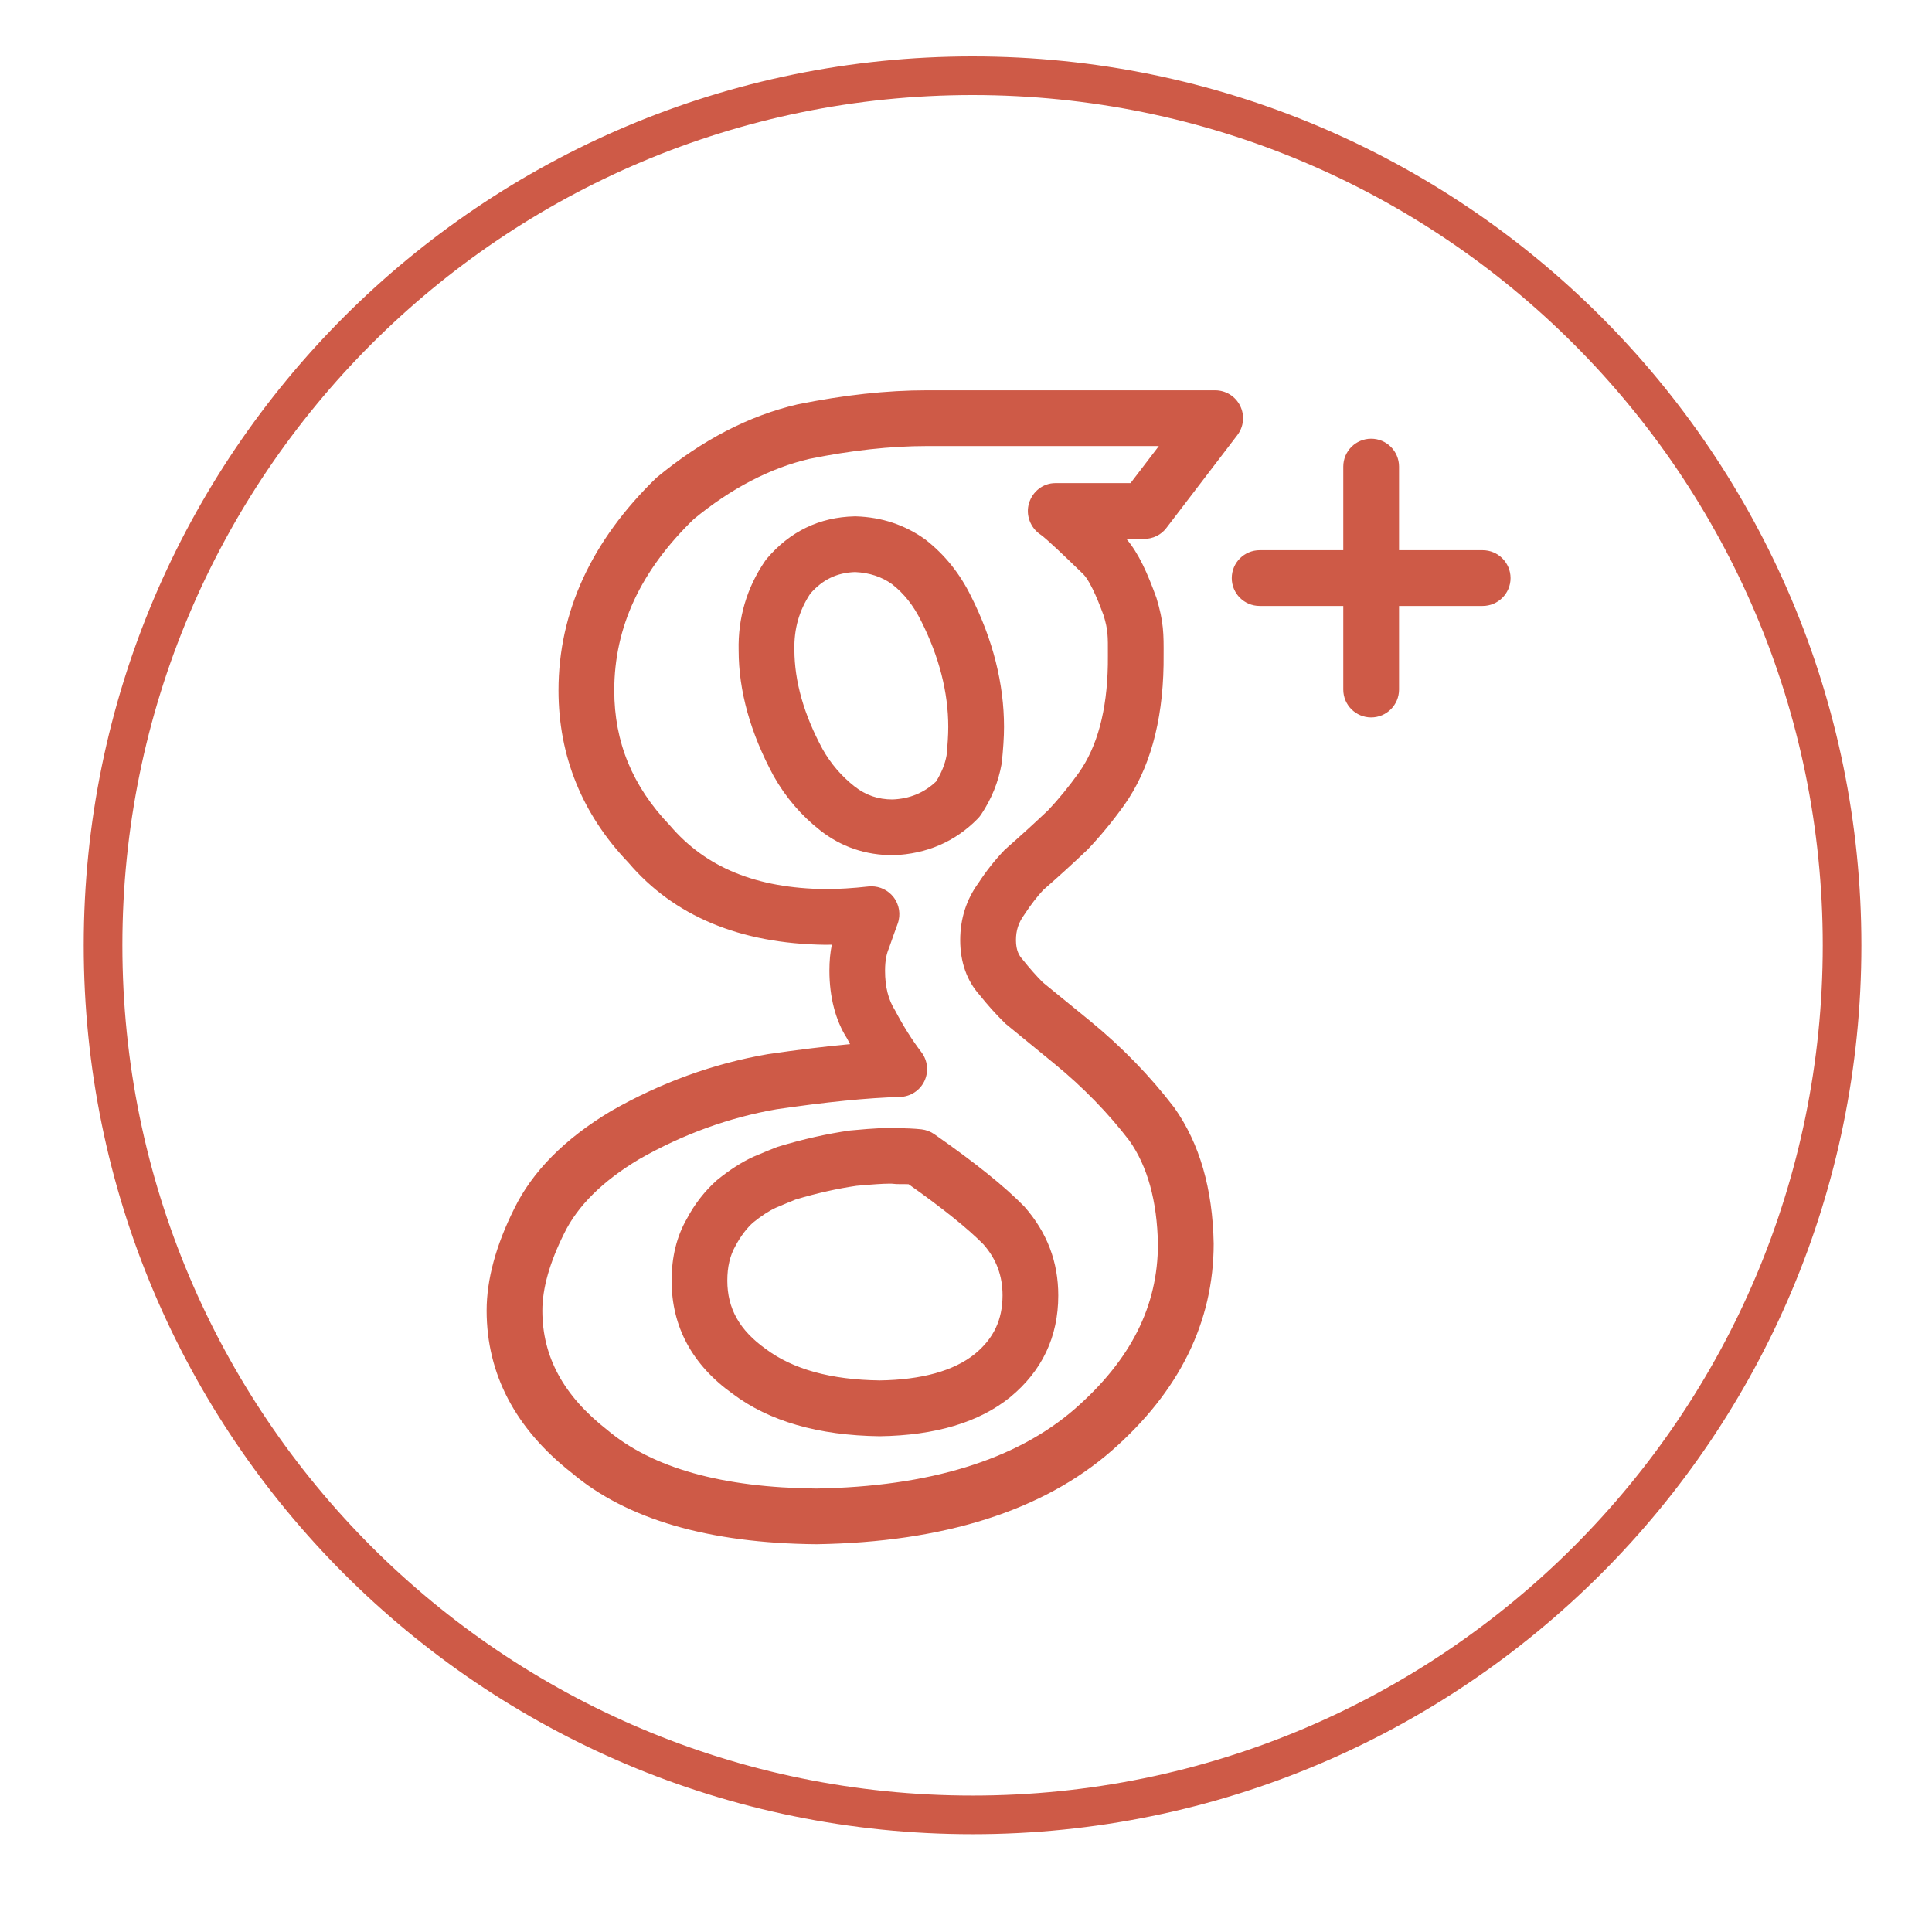
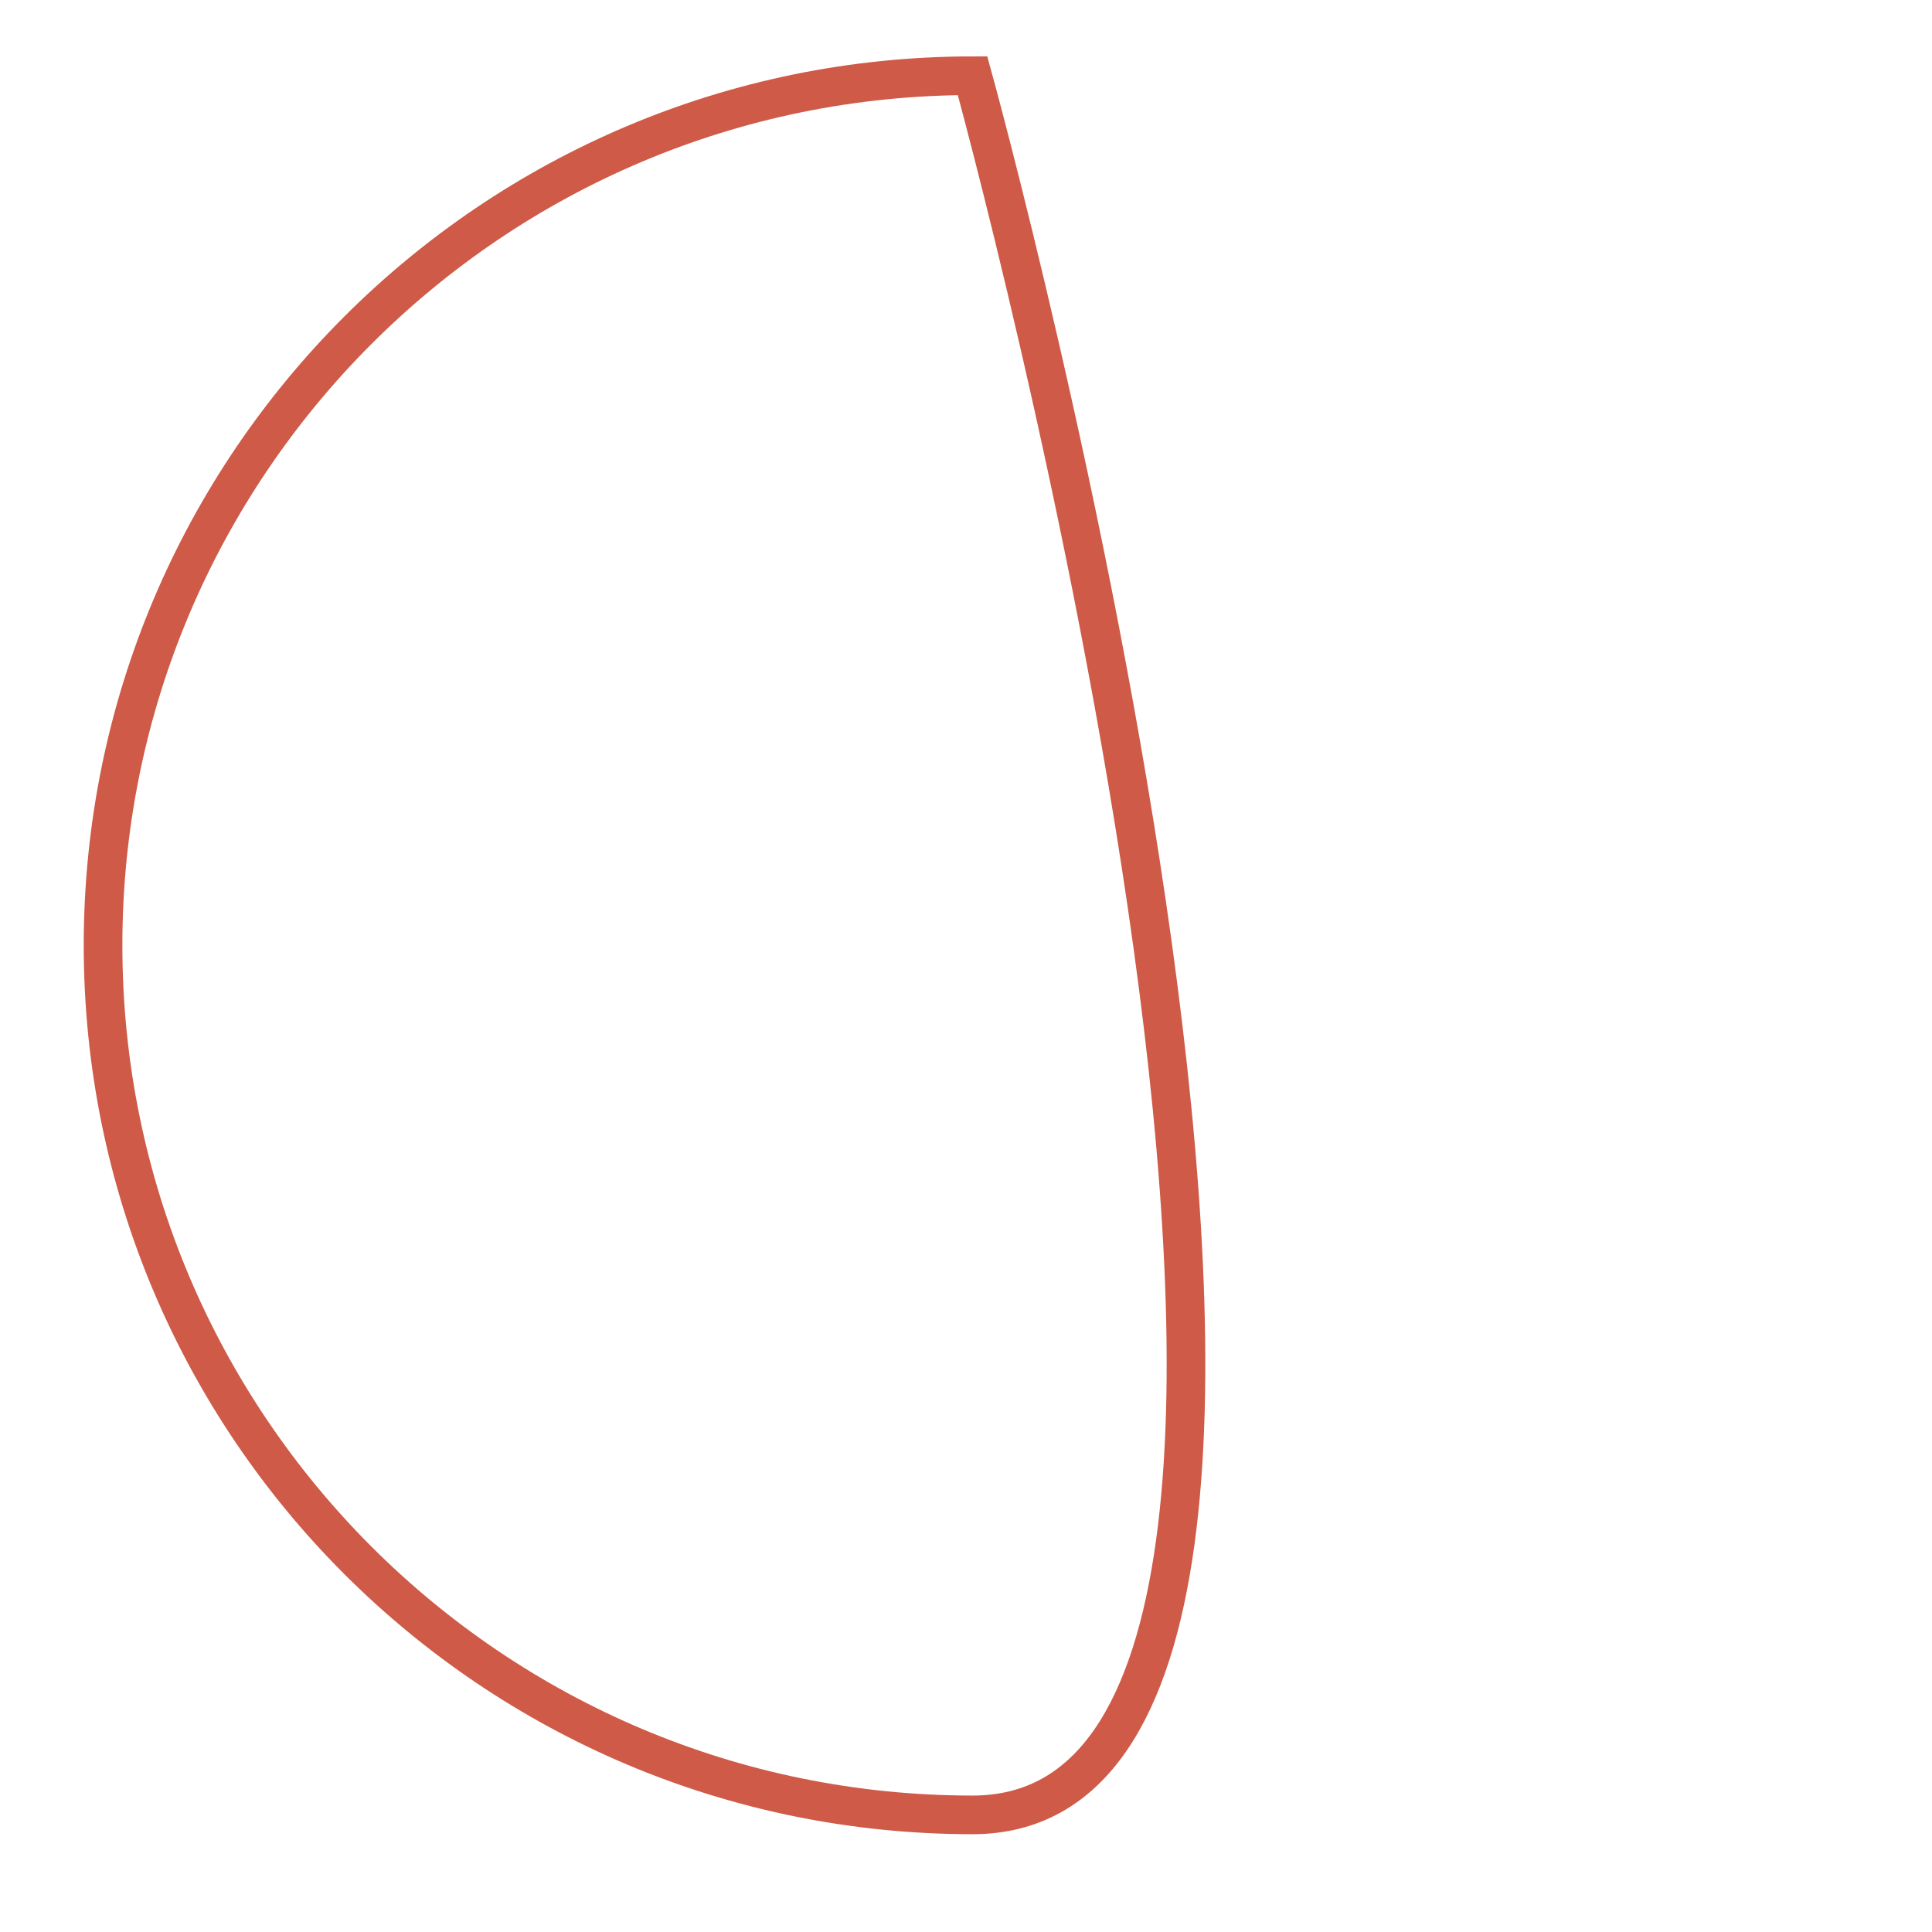
<svg xmlns="http://www.w3.org/2000/svg" version="1.1" id="Layer_1" x="0px" y="0px" width="50px" height="50px" viewBox="0 0 50 50" enable-background="new 0 0 50 50" xml:space="preserve">
  <g>
    <g>
-       <path fill="#CE5A47" d="M24.181,29.353c-0.099-0.069-0.214-0.112-0.335-0.126c-0.186-0.02-0.402-0.029-0.65-0.03    c-0.187-0.016-0.529-0.003-1.197,0.06c-0.591,0.084-1.206,0.221-1.878,0.424c-0.144,0.055-0.345,0.138-0.624,0.256    c-0.302,0.139-0.61,0.335-0.942,0.605c-0.313,0.277-0.58,0.621-0.779,0.999c-0.262,0.453-0.395,0.992-0.395,1.603    c0,1.193,0.537,2.182,1.581,2.928c0.941,0.709,2.216,1.078,3.808,1.098c1.437-0.021,2.57-0.359,3.372-1.01    c0.827-0.68,1.246-1.564,1.246-2.633c0-0.865-0.287-1.63-0.878-2.301C25.998,30.702,25.236,30.09,24.181,29.353z M25.229,35.04    c-0.541,0.438-1.376,0.669-2.461,0.685c-1.26-0.016-2.248-0.287-2.953-0.816c-0.677-0.484-0.992-1.045-0.992-1.766    c0-0.354,0.068-0.65,0.214-0.904c0.131-0.247,0.291-0.455,0.451-0.598c0.213-0.173,0.418-0.306,0.591-0.385    c0.239-0.102,0.426-0.178,0.507-0.211c0.552-0.166,1.096-0.287,1.58-0.356c0.396-0.036,0.681-0.056,0.852-0.056h0.053    c0.157,0.021,0.312,0.008,0.444,0.015c0.888,0.627,1.546,1.158,1.938,1.558c0.332,0.377,0.493,0.81,0.493,1.32    C25.944,34.158,25.716,34.64,25.229,35.04z M25.39,21.082c0.271-0.408,0.447-0.836,0.534-1.324c0.039-0.366,0.06-0.683,0.06-0.943    c0-1.121-0.287-2.26-0.851-3.379c-0.289-0.59-0.68-1.08-1.184-1.473c-0.523-0.377-1.127-0.579-1.795-0.6    c-0.013-0.001-0.026,0-0.04,0c-0.906,0.021-1.67,0.39-2.269,1.095c-0.016,0.02-0.031,0.04-0.046,0.061    c-0.474,0.694-0.703,1.479-0.683,2.313c0,1.045,0.303,2.136,0.907,3.253c0.311,0.551,0.715,1.023,1.202,1.404    c0.543,0.427,1.172,0.644,1.896,0.644c0,0,0.001,0,0.002,0c0.863-0.033,1.597-0.351,2.179-0.944    C25.335,21.156,25.364,21.12,25.39,21.082z M24.497,19.551c-0.04,0.224-0.132,0.451-0.272,0.675    c-0.311,0.295-0.688,0.447-1.127,0.464c-0.372,0-0.693-0.11-0.981-0.336c-0.337-0.264-0.618-0.592-0.829-0.967    c-0.482-0.892-0.728-1.752-0.729-2.572c-0.012-0.54,0.123-1.015,0.412-1.452c0.319-0.364,0.688-0.542,1.158-0.558    c0.372,0.016,0.691,0.123,0.955,0.312c0.312,0.243,0.559,0.556,0.758,0.96c0.464,0.922,0.699,1.843,0.699,2.737    C24.541,19.028,24.523,19.291,24.497,19.551z M28.202,26.414l-1.214-0.99c-0.168-0.168-0.34-0.362-0.537-0.609    c-0.068-0.076-0.158-0.208-0.158-0.483c0-0.249,0.062-0.449,0.218-0.664c0.165-0.254,0.344-0.481,0.485-0.632    c0.397-0.347,0.772-0.688,1.15-1.048c0.334-0.351,0.653-0.739,0.95-1.154c0.65-0.919,0.992-2.133,1.017-3.621l0.001-0.241    c0.003-0.564,0.004-0.875-0.185-1.498c-0.232-0.639-0.455-1.146-0.778-1.528h0.462c0.226,0,0.438-0.104,0.573-0.283l1.836-2.402    c0.167-0.218,0.195-0.512,0.073-0.758c-0.121-0.246-0.372-0.402-0.646-0.402h-7.465c-1.031,0-2.151,0.122-3.347,0.365    c-1.249,0.291-2.462,0.916-3.646,1.895c-1.683,1.628-2.537,3.48-2.537,5.506c0,1.703,0.617,3.212,1.807,4.455    c1.178,1.385,2.888,2.101,5.094,2.129c0.057,0,0.114-0.001,0.173-0.002c-0.043,0.204-0.063,0.427-0.063,0.672    c0,0.688,0.162,1.291,0.45,1.743c0.028,0.054,0.057,0.106,0.085,0.158c-0.634,0.058-1.345,0.145-2.132,0.26    c-1.407,0.243-2.769,0.736-4.056,1.473c-1.196,0.714-2.04,1.568-2.507,2.532c-0.472,0.945-0.711,1.831-0.711,2.631    c0,1.645,0.75,3.064,2.207,4.203c1.415,1.197,3.54,1.817,6.316,1.843h0.018c3.284-0.051,5.852-0.865,7.632-2.417    c1.753-1.532,2.643-3.333,2.643-5.363c-0.026-1.417-0.364-2.595-1.021-3.52C29.766,27.848,29.029,27.09,28.202,26.414z     M27.818,36.461c-1.515,1.32-3.768,2.014-6.697,2.062c-2.426-0.024-4.238-0.529-5.41-1.52c-1.127-0.881-1.675-1.89-1.675-3.084    c0-0.575,0.188-1.243,0.563-1.995c0.345-0.713,1.001-1.362,1.939-1.922c1.13-0.646,2.332-1.082,3.557-1.294    c1.281-0.188,2.357-0.296,3.197-0.319c0.271-0.008,0.514-0.166,0.631-0.41c0.116-0.244,0.087-0.533-0.077-0.748    c-0.242-0.318-0.462-0.666-0.683-1.084c-0.173-0.273-0.258-0.609-0.258-1.024c0-0.287,0.045-0.451,0.101-0.584    c0.08-0.23,0.155-0.442,0.226-0.634c0.085-0.235,0.043-0.497-0.111-0.692c-0.138-0.175-0.348-0.275-0.567-0.275    c-0.026,0-0.054,0.001-0.08,0.004c-0.403,0.045-0.779,0.068-1.11,0.068c-1.786-0.022-3.096-0.553-4.031-1.652    c-0.966-1.011-1.436-2.152-1.436-3.49c0-1.643,0.687-3.104,2.055-4.431c0.969-0.799,1.983-1.325,2.994-1.561    c1.081-0.22,2.104-0.332,3.039-0.332h6.006l-0.733,0.959h-1.945c-0.318,0-0.59,0.214-0.682,0.519    c-0.093,0.305,0.035,0.639,0.3,0.815c0.146,0.097,0.684,0.616,0.913,0.838l0.192,0.185c0.218,0.226,0.451,0.867,0.526,1.068    c0.113,0.377,0.112,0.517,0.11,1.037l-0.001,0.236c-0.02,1.18-0.272,2.122-0.75,2.796c-0.257,0.359-0.532,0.694-0.794,0.971    c-0.338,0.321-0.697,0.649-1.124,1.024c-0.25,0.26-0.487,0.56-0.679,0.857c-0.314,0.429-0.474,0.928-0.474,1.483    c0,0.57,0.177,1.057,0.499,1.414c0.204,0.256,0.412,0.491,0.672,0.746l1.268,1.038c0.74,0.605,1.397,1.282,1.938,1.989    c0.471,0.664,0.72,1.568,0.74,2.678C29.967,33.803,29.264,35.197,27.818,36.461z M38.371,14.239h-2.164v-2.164    c0-0.398-0.323-0.721-0.722-0.721c-0.397,0-0.721,0.323-0.721,0.721v2.164h-2.164c-0.398,0-0.722,0.323-0.722,0.722    s0.323,0.721,0.722,0.721h2.164v2.164c0,0.398,0.323,0.721,0.721,0.721c0.398,0,0.722-0.323,0.722-0.721v-2.164h2.164    c0.398,0,0.722-0.323,0.722-0.721S38.77,14.239,38.371,14.239z" />
-     </g>
+       </g>
  </g>
-   <path fill-rule="evenodd" clip-rule="evenodd" fill="none" stroke="#CE5A47" stroke-miterlimit="10" d="M25.17,1.96  c12.428,0,22.503,10.076,22.503,22.505S37.598,46.969,25.17,46.969S2.667,36.894,2.667,24.465S12.742,1.96,25.17,1.96z" />
+   <path fill-rule="evenodd" clip-rule="evenodd" fill="none" stroke="#CE5A47" stroke-miterlimit="10" d="M25.17,1.96  S37.598,46.969,25.17,46.969S2.667,36.894,2.667,24.465S12.742,1.96,25.17,1.96z" />
</svg>